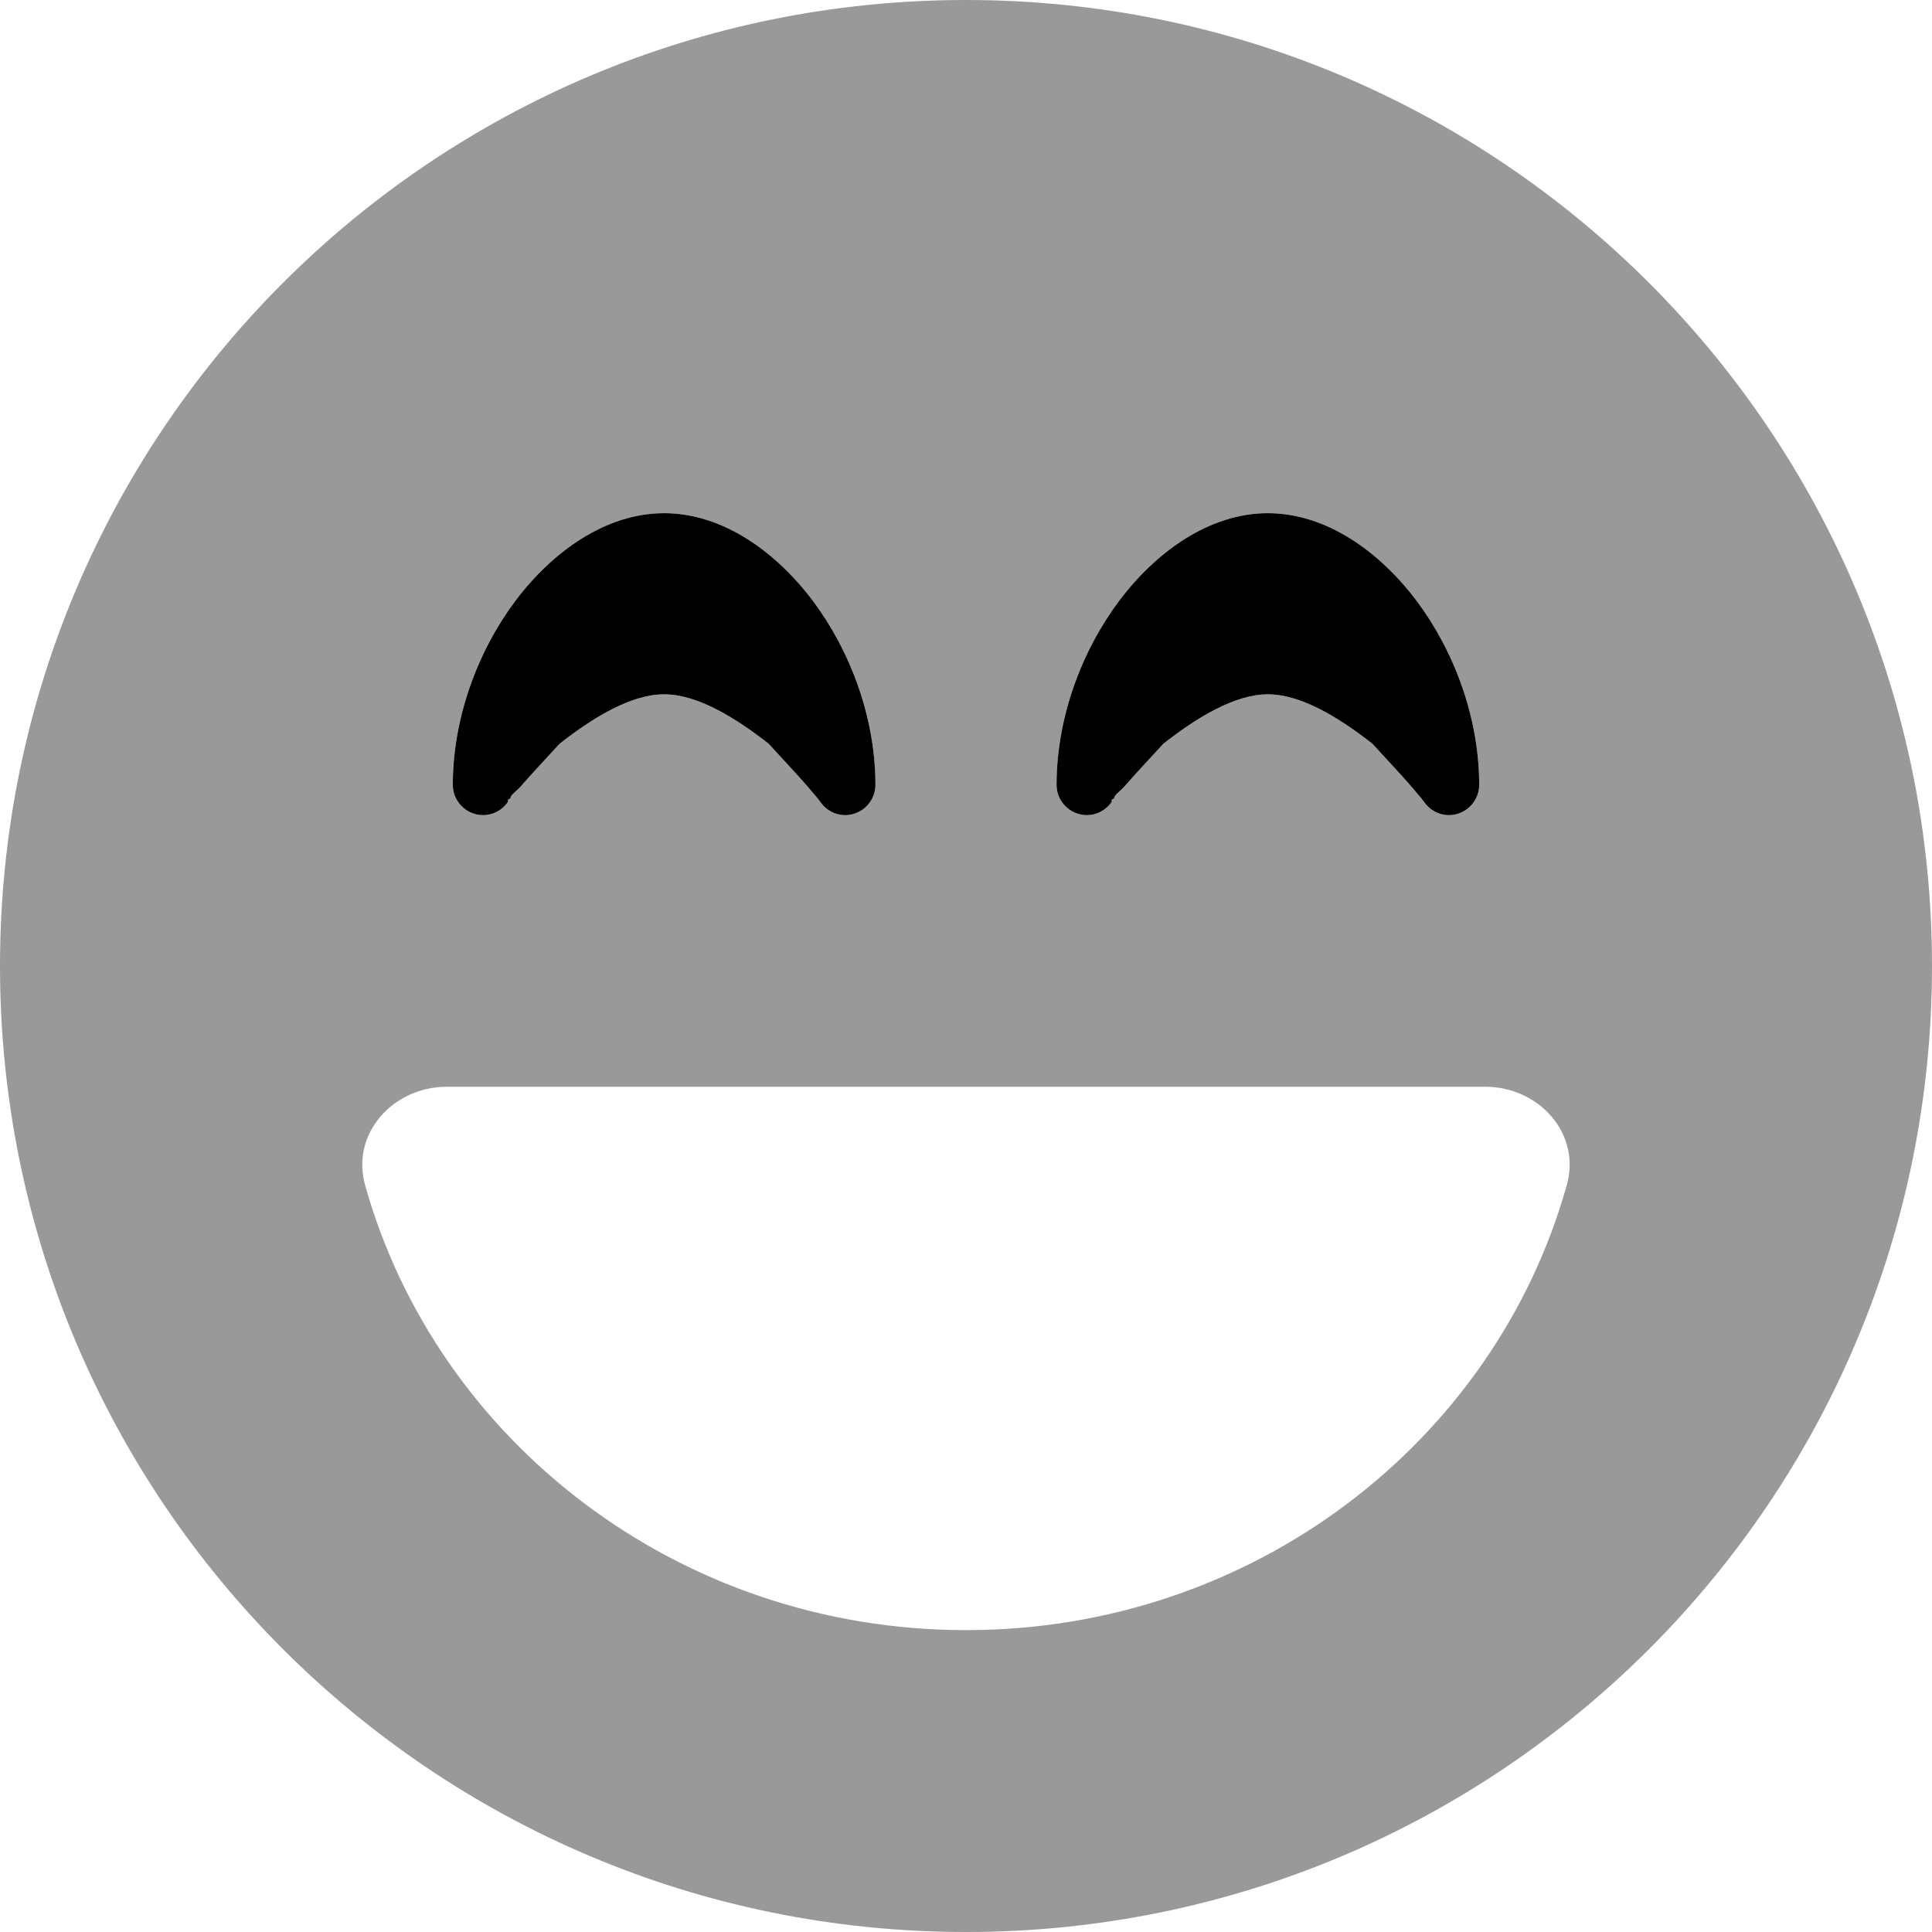
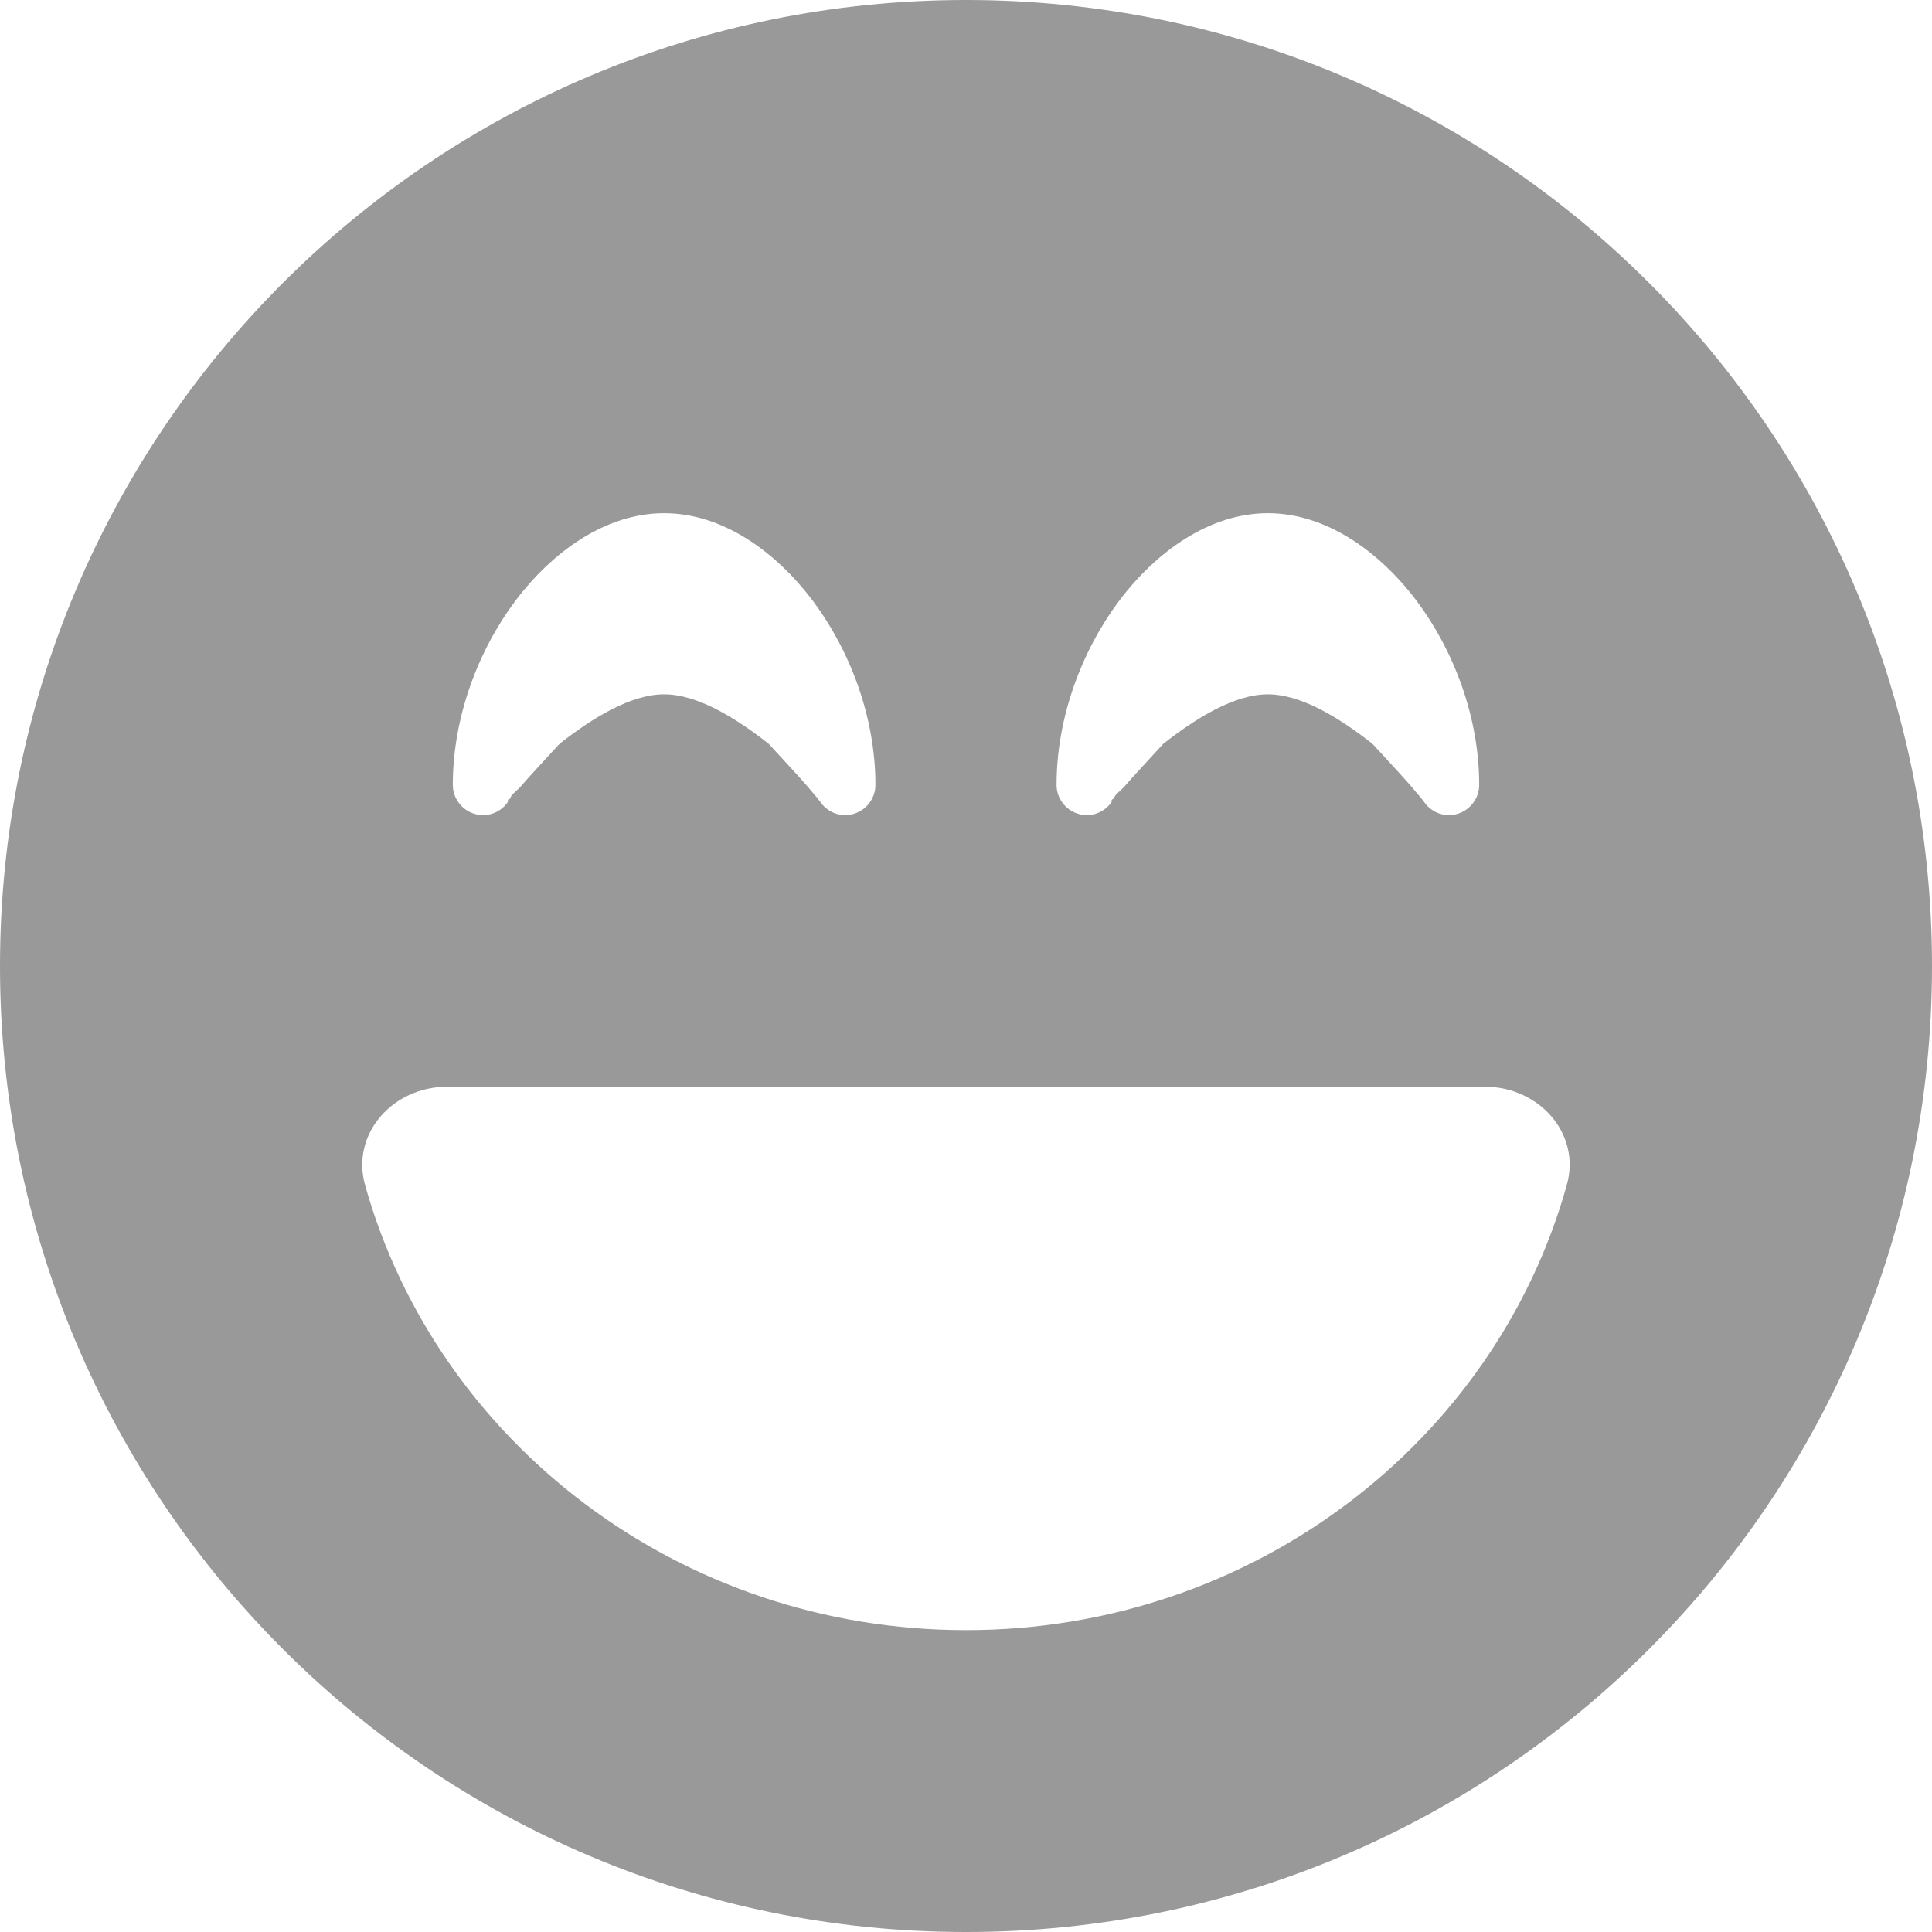
<svg xmlns="http://www.w3.org/2000/svg" viewBox="0 0 512 512">
  <defs>
    <style>.fa-secondary{opacity:.4}</style>
  </defs>
-   <path class="fa-primary" d="M217.6 212.8L217.4 212.5C217.2 212.3 217 212 216.7 211.6C216 210.8 215.1 209.7 213.9 208.3C211.4 205.4 207.9 201.7 203.7 197.1C194.9 190.2 184.8 184 176 184C167.2 184 157.1 190.2 148.3 197.1C144.1 201.7 140.6 205.4 138.1 208.3C136.9 209.7 135.1 210.8 135.3 211.6C134.1 212 134.8 212.3 134.6 212.5L134.4 212.8L134.4 212.8C132.3 215.6 128.7 216.7 125.5 215.6C122.2 214.5 120 211.4 120 208C120 190.1 126.7 172.4 136.6 159.2C146.4 146.2 160.5 136 176 136C191.5 136 205.6 146.2 215.4 159.2C225.3 172.4 232 190.1 232 208C232 211.4 229.8 214.5 226.5 215.6C223.3 216.7 219.7 215.6 217.6 212.8L217.6 212.8zM377.6 212.8L377.4 212.5C377.2 212.3 377 212 376.7 211.6C376 210.8 375.1 209.7 373.9 208.3C371.4 205.4 367.9 201.7 363.7 197.1C354.9 190.2 344.8 184 336 184C327.2 184 317.1 190.2 308.3 197.1C304.1 201.7 300.6 205.4 298.1 208.3C296.9 209.7 295.1 210.8 295.3 211.6C294.1 212 294.8 212.3 294.6 212.5L294.4 212.8L294.4 212.8C292.3 215.6 288.7 216.7 285.5 215.6C282.2 214.5 280 211.4 280 208C280 190.1 286.7 172.4 296.6 159.2C306.4 146.2 320.5 136 336 136C351.5 136 365.6 146.2 375.4 159.2C385.3 172.4 392 190.1 392 208C392 211.4 389.8 214.5 386.5 215.6C383.3 216.7 379.7 215.6 377.6 212.8L377.6 212.8z" />
  <path class="fa-secondary" d="M0 256C0 114.6 114.6 0 256 0C397.4 0 512 114.6 512 256C512 397.4 397.4 512 256 512C114.6 512 0 397.4 0 256zM256 432C332.1 432 396.2 382 415.2 314.1C419.1 300.4 407.8 288 393.6 288H118.4C104.2 288 92.92 300.4 96.76 314.1C115.8 382 179.9 432 256 432V432zM226.5 215.6C229.8 214.5 232 211.4 232 208C232 190.1 225.3 172.4 215.4 159.2C205.6 146.2 191.5 136 176 136C160.5 136 146.4 146.2 136.6 159.2C126.7 172.4 120 190.1 120 208C120 211.4 122.2 214.5 125.5 215.6C128.7 216.7 132.3 215.6 134.4 212.8L134.4 212.8L134.6 212.5C134.8 212.3 134.1 212 135.3 211.6C135.1 210.8 136.9 209.7 138.1 208.3C140.6 205.4 144.1 201.7 148.3 197.1C157.1 190.2 167.2 184 176 184C184.8 184 194.9 190.2 203.7 197.1C207.9 201.7 211.4 205.4 213.9 208.3C215.1 209.7 216 210.8 216.7 211.6C217 212 217.2 212.3 217.4 212.5L217.6 212.8L217.6 212.8C219.7 215.6 223.3 216.7 226.5 215.6V215.6zM377.6 212.8C379.7 215.6 383.3 216.7 386.5 215.6C389.8 214.5 392 211.4 392 208C392 190.1 385.3 172.4 375.4 159.2C365.6 146.2 351.5 136 336 136C320.5 136 306.4 146.2 296.6 159.2C286.7 172.4 280 190.1 280 208C280 211.4 282.2 214.5 285.5 215.6C288.7 216.7 292.3 215.6 294.4 212.8L294.4 212.8L294.6 212.5C294.8 212.3 294.1 212 295.3 211.6C295.1 210.8 296.9 209.7 298.1 208.3C300.6 205.4 304.1 201.7 308.3 197.1C317.1 190.2 327.2 184 336 184C344.8 184 354.9 190.2 363.7 197.1C367.9 201.7 371.4 205.4 373.9 208.3C375.1 209.7 376 210.8 376.7 211.6C377 212 377.2 212.3 377.4 212.5L377.6 212.8L377.6 212.8z" />
</svg>